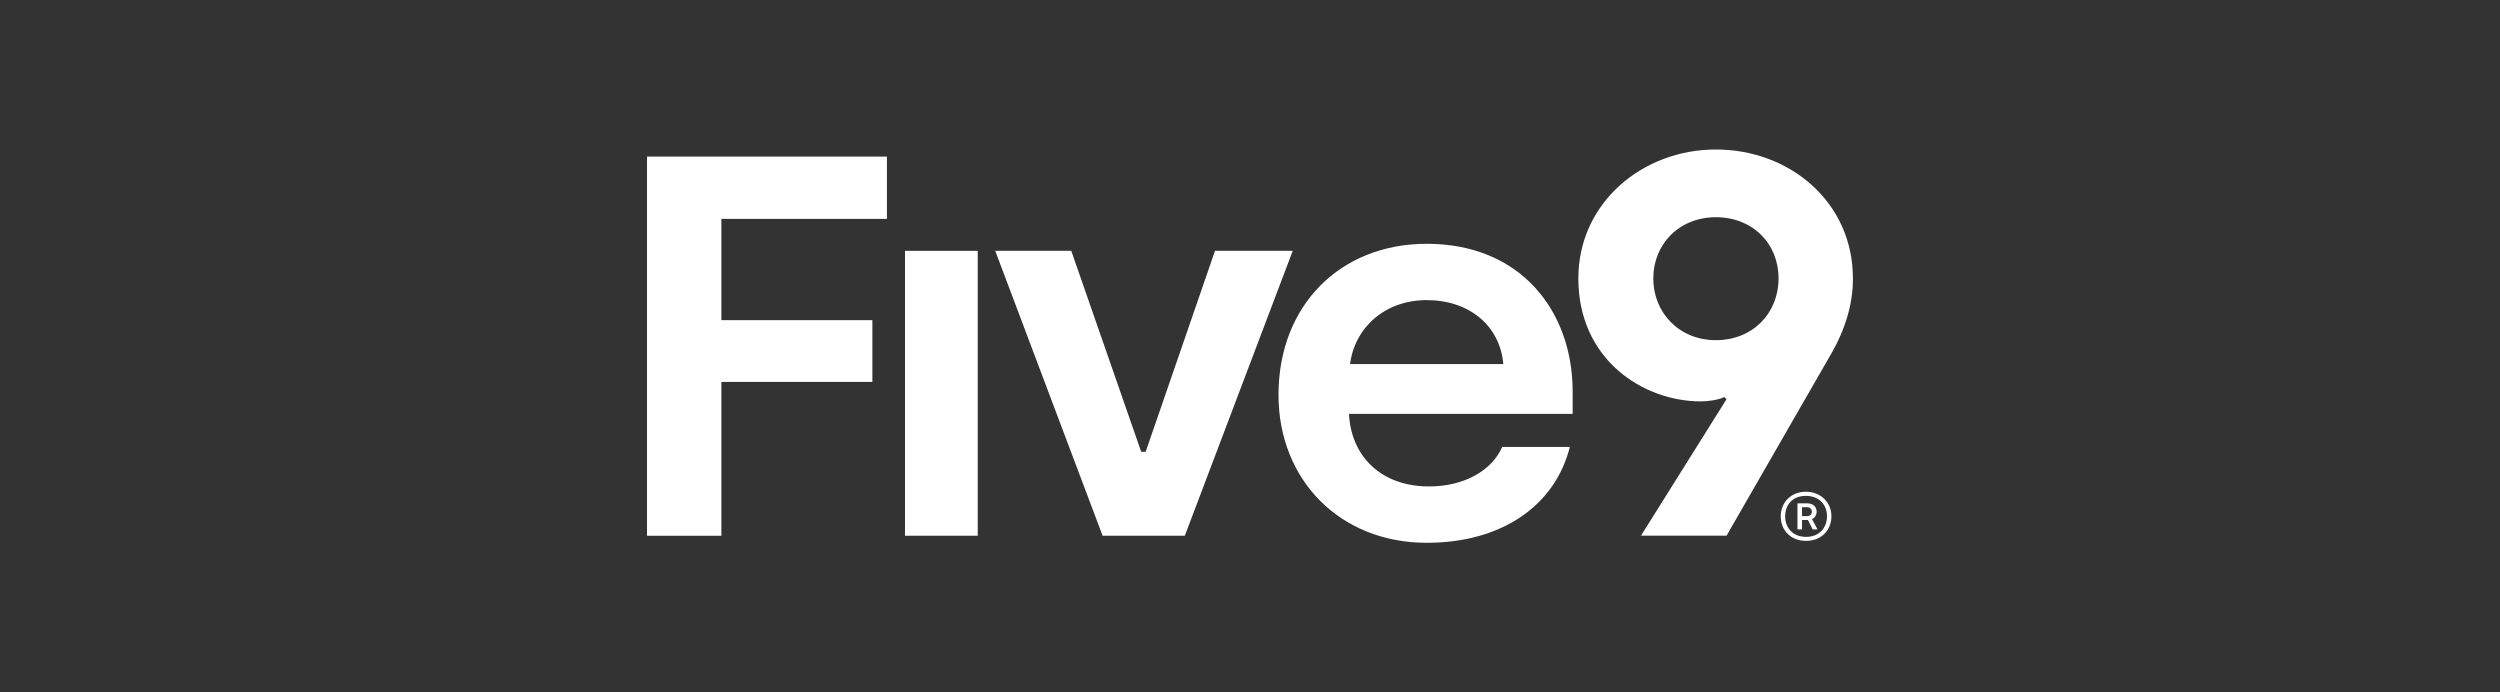
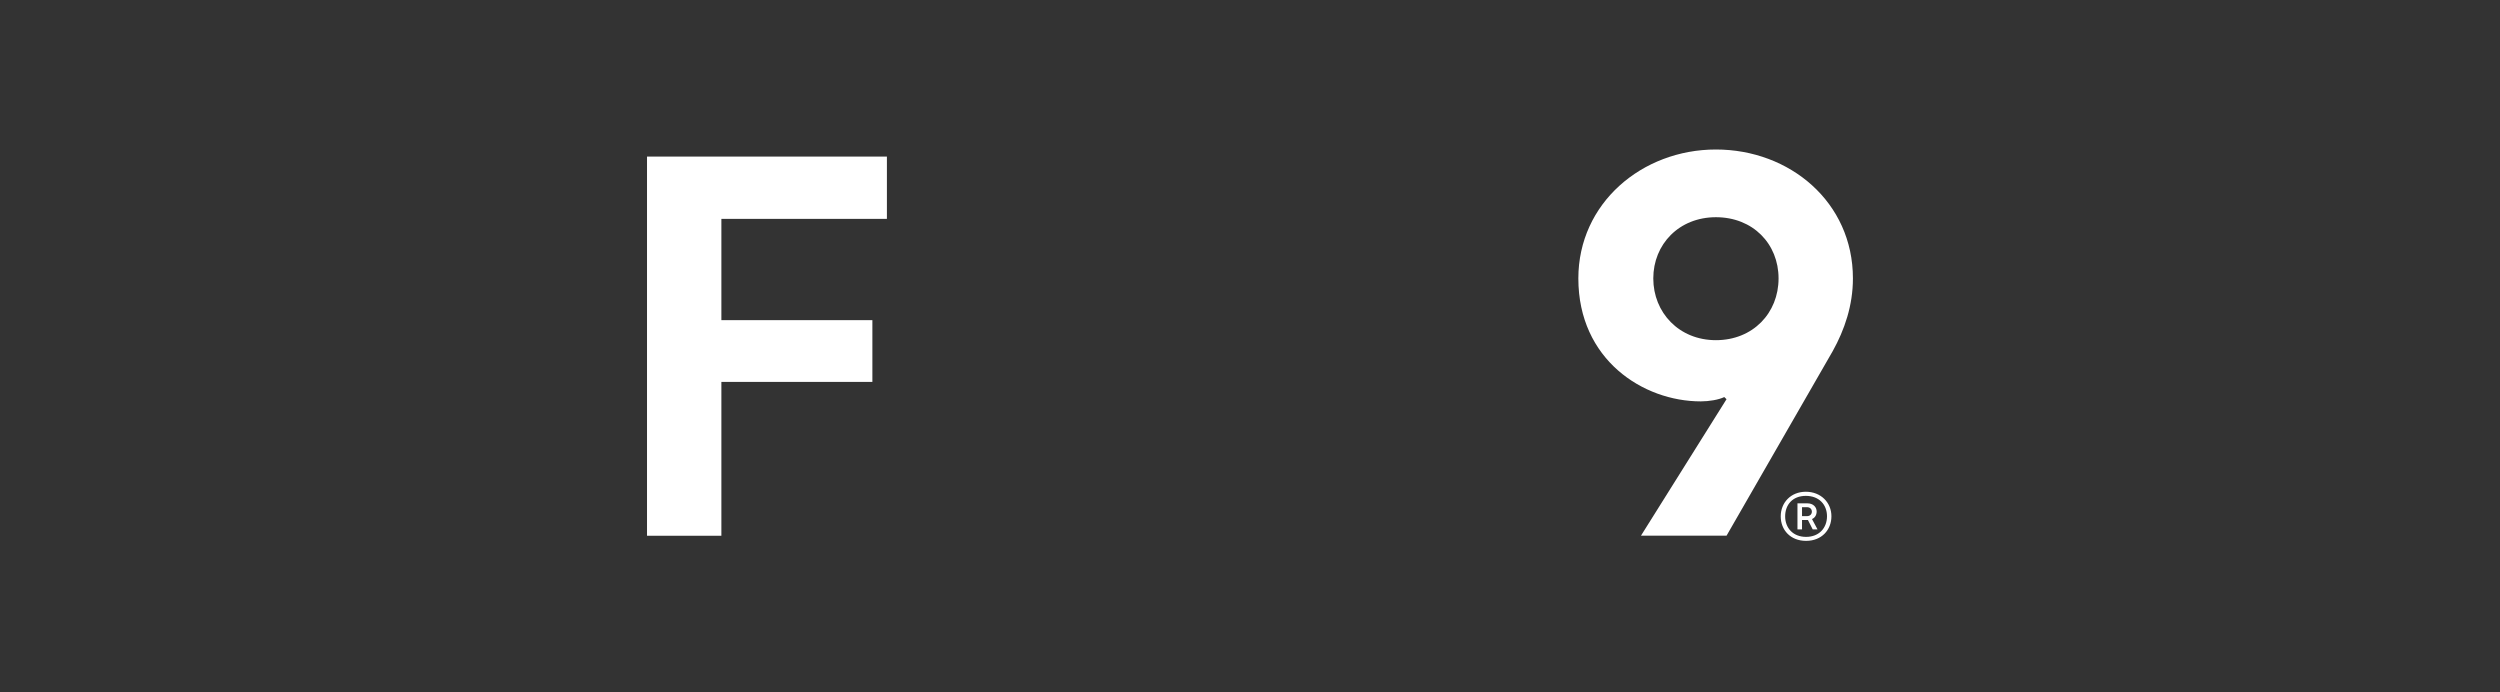
<svg xmlns="http://www.w3.org/2000/svg" width="130" height="36" viewBox="0 0 130 36" fill="none">
  <rect x="0" y="0" width="130" height="36" fill="#333333" stroke="none" />
  <path d="M89.227 7.774C85.389 7.774 82.074 10.563 82.074 14.478C82.074 18.703 85.447 20.872 88.442 20.872C88.879 20.872 89.372 20.787 89.663 20.647L89.779 20.759L85.33 27.856H89.78L95.305 18.252C95.915 17.153 96.352 15.886 96.352 14.478C96.352 10.506 93.065 7.774 89.227 7.774ZM89.228 17.689C87.308 17.689 85.971 16.253 85.971 14.478C85.971 12.703 87.309 11.295 89.228 11.295C91.147 11.295 92.485 12.675 92.485 14.478C92.485 16.281 91.148 17.689 89.228 17.689Z" fill="white" />
-   <path d="M50.841 13.043H47.06V27.858H50.841V13.043Z" fill="white" />
-   <path d="M63.18 13.043L59.575 23.492H59.342L55.706 13.043H51.752L57.336 27.859H61.61L67.222 13.043H63.18Z" fill="white" />
-   <path d="M74.188 12.677C69.71 12.677 66.482 15.86 66.482 20.535C66.482 24.958 69.681 28.225 74.188 28.225C78.143 28.225 80.876 26.252 81.632 23.239H78.113C77.59 24.451 76.165 25.295 74.305 25.295C71.862 25.295 70.263 23.774 70.146 21.521H81.778V20.366C81.778 16.198 79.103 12.677 74.188 12.677ZM70.204 18.93C70.438 17.071 71.979 15.606 74.189 15.606C76.398 15.606 77.997 16.931 78.172 18.93H70.204Z" fill="white" />
  <path d="M33.645 27.859H37.512V19.859H45.364V16.648H37.512V11.381H46.119V8.142H33.645V27.859Z" fill="white" />
  <path d="M92.598 26.851C92.598 26.142 93.117 25.571 93.903 25.571C94.69 25.571 95.234 26.136 95.234 26.845C95.234 27.554 94.729 28.125 93.916 28.125C93.103 28.125 92.598 27.56 92.598 26.851H92.598ZM95.004 26.845C95.004 26.243 94.594 25.785 93.903 25.785C93.212 25.785 92.828 26.249 92.828 26.851C92.828 27.454 93.238 27.918 93.916 27.918C94.594 27.918 95.004 27.454 95.004 26.845H95.004ZM93.468 26.174H93.987C94.287 26.174 94.466 26.368 94.466 26.6C94.466 26.795 94.358 26.939 94.223 26.989L94.511 27.529H94.261L94.012 27.039H93.705V27.529H93.468V26.173L93.468 26.174ZM93.967 26.839C94.127 26.839 94.217 26.732 94.217 26.606C94.217 26.475 94.121 26.374 93.967 26.374H93.705V26.839H93.967Z" fill="white" />
</svg>